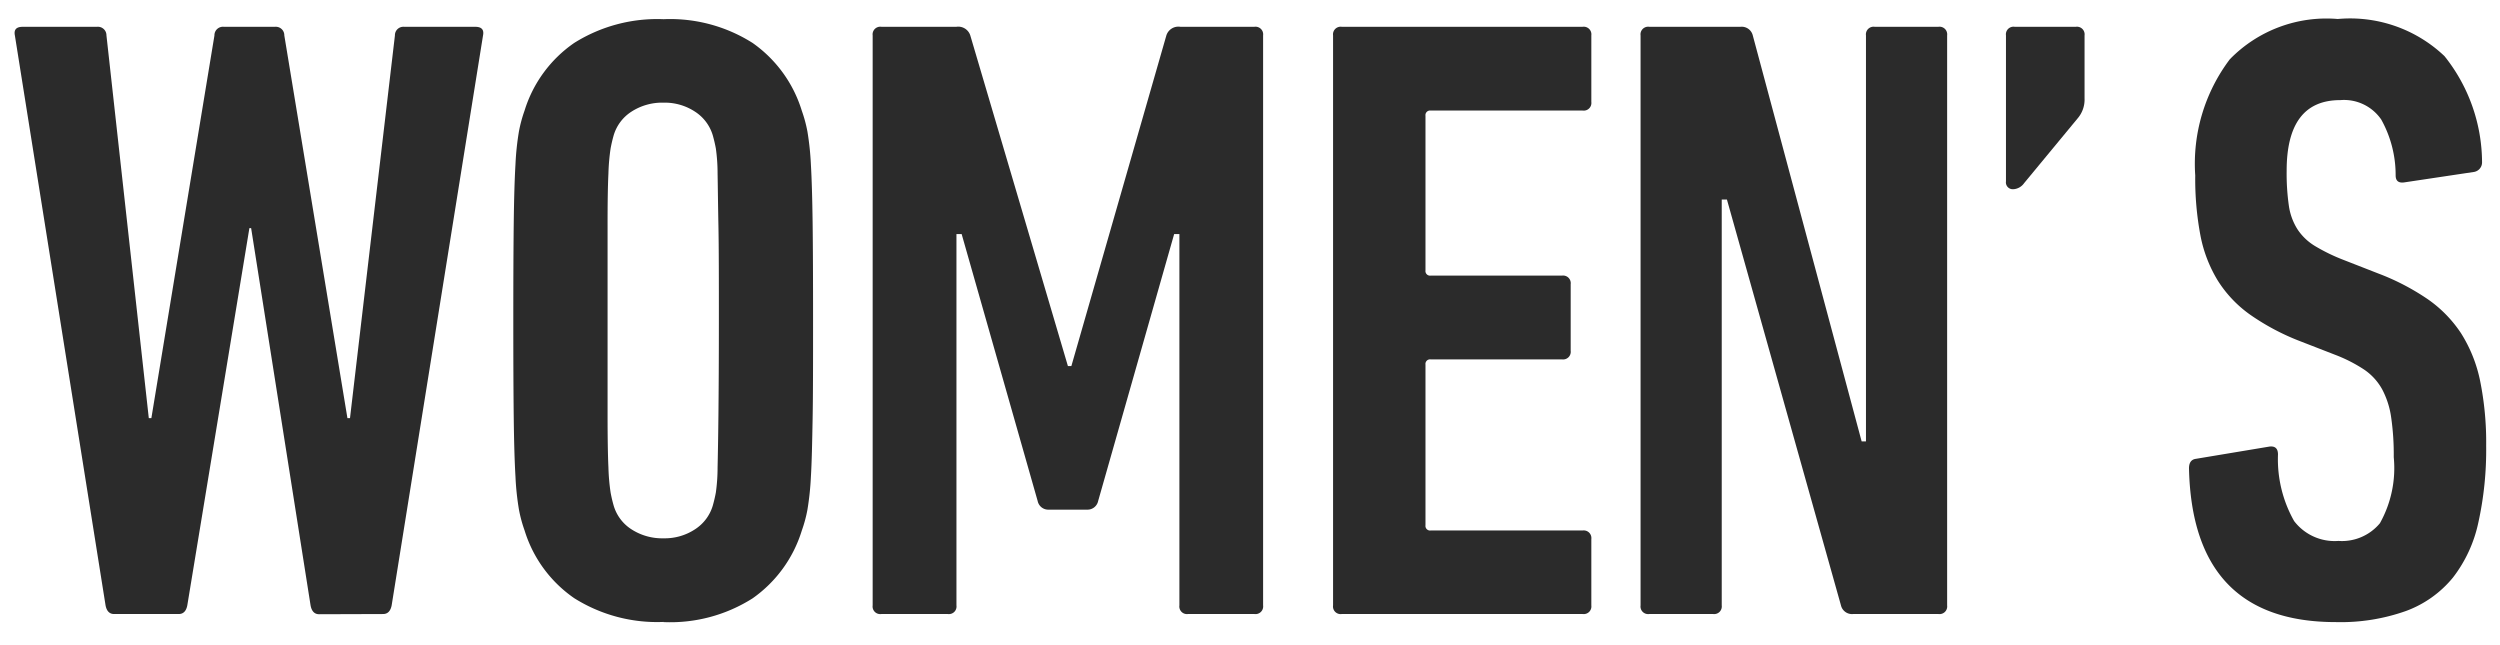
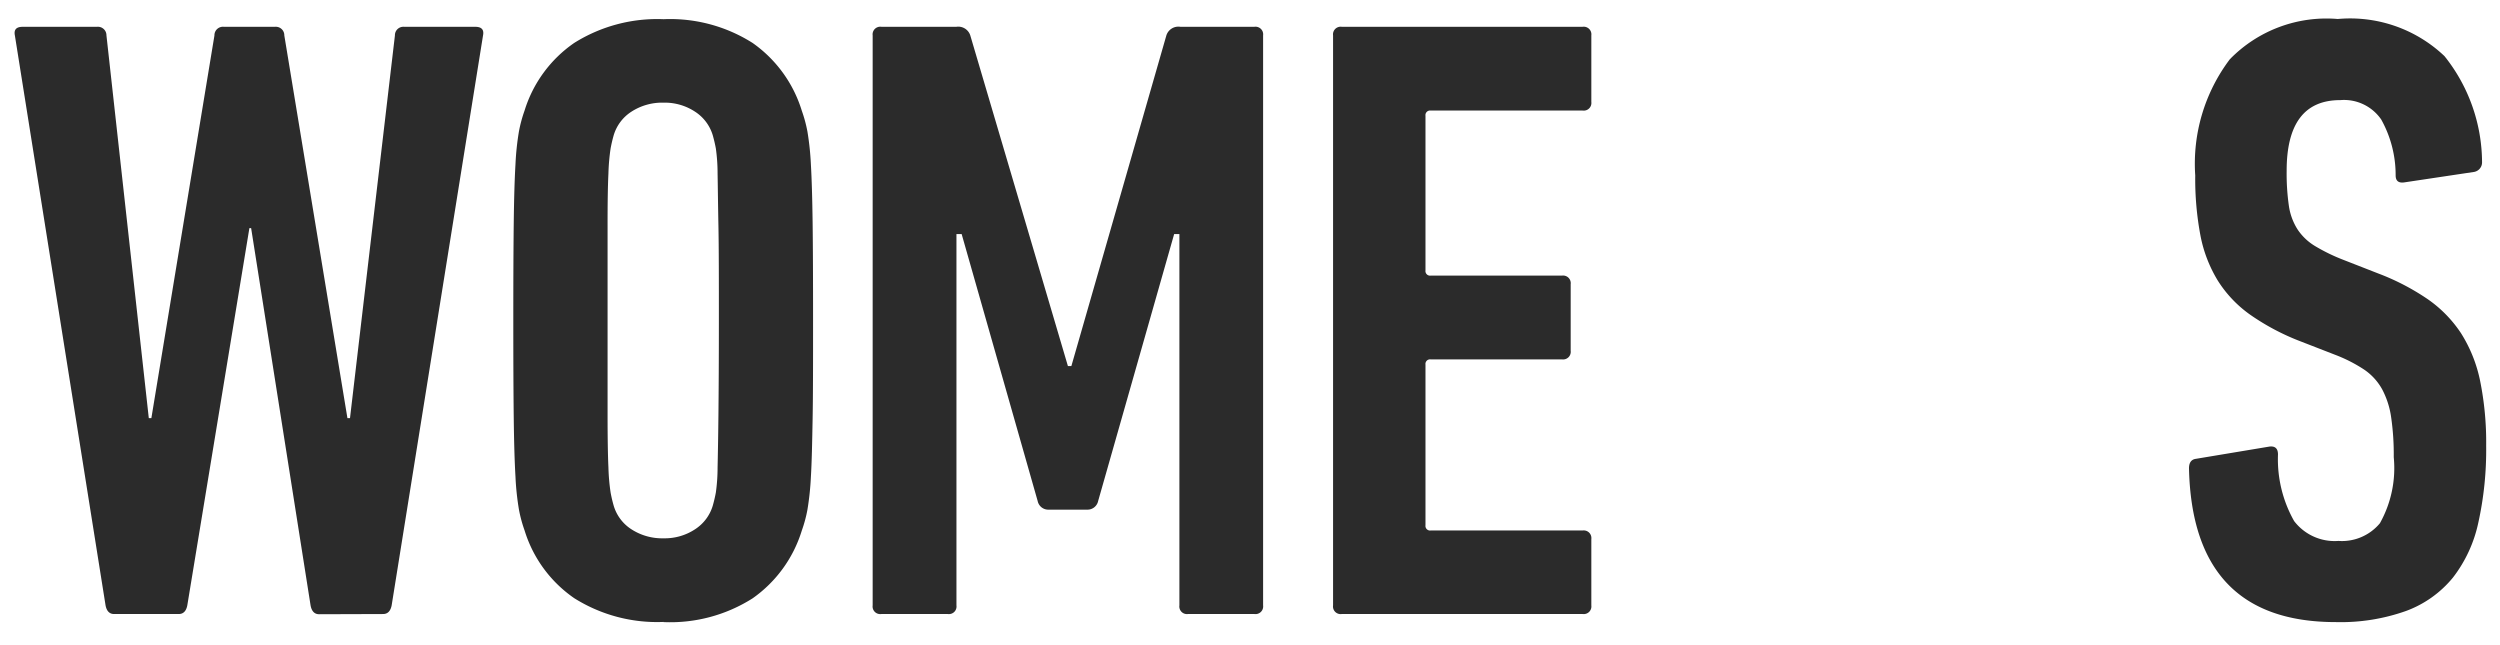
<svg xmlns="http://www.w3.org/2000/svg" width="62" height="16" viewBox="0 0 62 16">
  <defs>
    <clipPath id="a">
      <rect width="62" height="16" transform="translate(1111.2 415)" fill="none" />
    </clipPath>
  </defs>
  <g transform="translate(-1111.2 -415)" clip-path="url(#a)">
    <g transform="translate(1111.562 415.471)">
      <path d="M7.554,37.219c-.114,0-.185-.071-.213-.214L5.866,27.643H5.823L4.283,37c-.028.143-.1.214-.214.214h-1.6c-.114,0-.185-.071-.213-.214L.007,22.865c-.029-.143.035-.214.193-.214H2.042a.212.212,0,0,1,.236.214l1.05,9.49h.064l1.564-9.49a.211.211,0,0,1,.236-.214H6.455a.211.211,0,0,1,.234.214l1.565,9.49h.064l1.114-9.49a.21.21,0,0,1,.233-.214h1.761c.155,0,.22.071.191.214L9.351,37c-.029.143-.1.214-.214.214Z" transform="translate(0 -22.457)" fill="#2B2B2B" />
      <path d="M12.965,37.459a3.859,3.859,0,0,1-2.217-.589,3.17,3.17,0,0,1-1.232-1.682,3.336,3.336,0,0,1-.139-.514,6.7,6.7,0,0,1-.086-.814q-.032-.534-.043-1.446t-.011-2.431q0-1.52.011-2.431t.043-1.446a6.727,6.727,0,0,1,.086-.814,3.42,3.42,0,0,1,.139-.514A3.175,3.175,0,0,1,10.747,23.1a3.87,3.87,0,0,1,2.217-.589,3.819,3.819,0,0,1,2.207.589,3.2,3.2,0,0,1,1.221,1.682,3.419,3.419,0,0,1,.139.514,7.014,7.014,0,0,1,.086.814c.021.357.035.84.043,1.446s.011,1.418.011,2.431,0,1.825-.011,2.431-.021,1.09-.043,1.446a6.98,6.98,0,0,1-.086.814,3.335,3.335,0,0,1-.139.514,3.2,3.2,0,0,1-1.221,1.682,3.809,3.809,0,0,1-2.207.589m0-2.078a1.362,1.362,0,0,0,.782-.225,1.054,1.054,0,0,0,.439-.589c.028-.1.054-.206.075-.321a4.475,4.475,0,0,0,.043-.621c.007-.3.015-.731.021-1.3s.011-1.346.011-2.346,0-1.781-.011-2.346-.015-1-.021-1.3a4.493,4.493,0,0,0-.043-.621c-.021-.114-.047-.221-.075-.321a1.058,1.058,0,0,0-.439-.589,1.363,1.363,0,0,0-.782-.225,1.4,1.4,0,0,0-.8.225,1.052,1.052,0,0,0-.439.589c-.028.1-.054.208-.075.321a5.17,5.17,0,0,0-.054.621q-.022.45-.021,1.3v4.692c0,.565.007,1,.021,1.3a5.142,5.142,0,0,0,.054.621c.021.115.047.222.075.321a1.048,1.048,0,0,0,.439.589,1.4,1.4,0,0,0,.8.225" transform="translate(3.131 -22.506)" fill="#2B2B2B" />
      <path d="M15.893,22.864a.19.19,0,0,1,.214-.214h1.864a.314.314,0,0,1,.343.214l2.421,8.2h.086l2.356-8.2a.313.313,0,0,1,.343-.214h1.842a.19.19,0,0,1,.214.214V37a.19.19,0,0,1-.214.214h-1.65A.189.189,0,0,1,23.5,37V27.791H23.37l-1.885,6.62a.269.269,0,0,1-.278.214h-.943a.268.268,0,0,1-.279-.214L18.1,27.791h-.129V37a.189.189,0,0,1-.214.214h-1.65A.189.189,0,0,1,15.893,37Z" transform="translate(5.387 -22.457)" fill="#2B2B2B" />
      <path d="M24.421,22.864a.19.19,0,0,1,.214-.214h5.977a.19.19,0,0,1,.214.214v1.65a.19.19,0,0,1-.214.214h-3.77a.114.114,0,0,0-.129.129v3.835a.114.114,0,0,0,.129.129H30.1a.19.19,0,0,1,.214.214v1.65a.19.19,0,0,1-.214.214H26.842a.114.114,0,0,0-.129.129v3.985a.114.114,0,0,0,.129.129h3.77a.19.19,0,0,1,.214.214V37a.19.19,0,0,1-.214.214H24.635A.189.189,0,0,1,24.421,37Z" transform="translate(8.277 -22.457)" fill="#2B2B2B" />
-       <path d="M30.117,22.864a.19.19,0,0,1,.214-.214H32.6a.283.283,0,0,1,.3.214l2.7,10.069h.107V22.864a.19.19,0,0,1,.214-.214h1.585a.19.19,0,0,1,.214.214V37a.19.19,0,0,1-.214.214H35.387a.281.281,0,0,1-.3-.214L32.259,26.935h-.129V37a.19.19,0,0,1-.214.214H30.331A.189.189,0,0,1,30.117,37Z" transform="translate(10.207 -22.457)" fill="#2B2B2B" />
-       <path d="M37.078,26.677a.17.17,0,0,1-.193-.193v-3.62a.189.189,0,0,1,.214-.214H38.62a.19.19,0,0,1,.214.214v1.564a.715.715,0,0,1-.171.493l-1.328,1.607a.352.352,0,0,1-.257.15" transform="translate(12.501 -22.457)" fill="#2B2B2B" />
      <path d="M47.645,33.089a8.365,8.365,0,0,1-.193,1.9,3.375,3.375,0,0,1-.632,1.371,2.713,2.713,0,0,1-1.157.825,4.828,4.828,0,0,1-1.746.278q-3.557,0-3.642-3.813c0-.142.058-.221.171-.236l1.8-.3c.157-.028.236.036.236.193a3.113,3.113,0,0,0,.4,1.65,1.264,1.264,0,0,0,1.1.493,1.224,1.224,0,0,0,1.028-.439,2.8,2.8,0,0,0,.343-1.639,6.444,6.444,0,0,0-.064-.985,2.108,2.108,0,0,0-.225-.7,1.426,1.426,0,0,0-.439-.482,3.669,3.669,0,0,0-.707-.364L43.04,30.5a5.8,5.8,0,0,1-1.253-.664,2.985,2.985,0,0,1-.8-.846,3.361,3.361,0,0,1-.428-1.114,7.545,7.545,0,0,1-.129-1.489,4.3,4.3,0,0,1,.857-2.881,3.344,3.344,0,0,1,2.678-1,3.393,3.393,0,0,1,2.646.921,4.241,4.241,0,0,1,.932,2.635.24.24,0,0,1-.193.236l-1.714.257c-.158.029-.236-.028-.236-.171A2.829,2.829,0,0,0,45.043,25a1.119,1.119,0,0,0-1.018-.482q-1.33,0-1.328,1.757a5.633,5.633,0,0,0,.054.857,1.484,1.484,0,0,0,.214.589,1.357,1.357,0,0,0,.439.418,4.546,4.546,0,0,0,.707.343l.878.343a5.839,5.839,0,0,1,1.21.632,3.115,3.115,0,0,1,.825.846,3.532,3.532,0,0,1,.471,1.178,7.662,7.662,0,0,1,.15,1.607" transform="translate(13.65 -22.506)" fill="#2B2B2B" />
    </g>
  </g>
</svg>